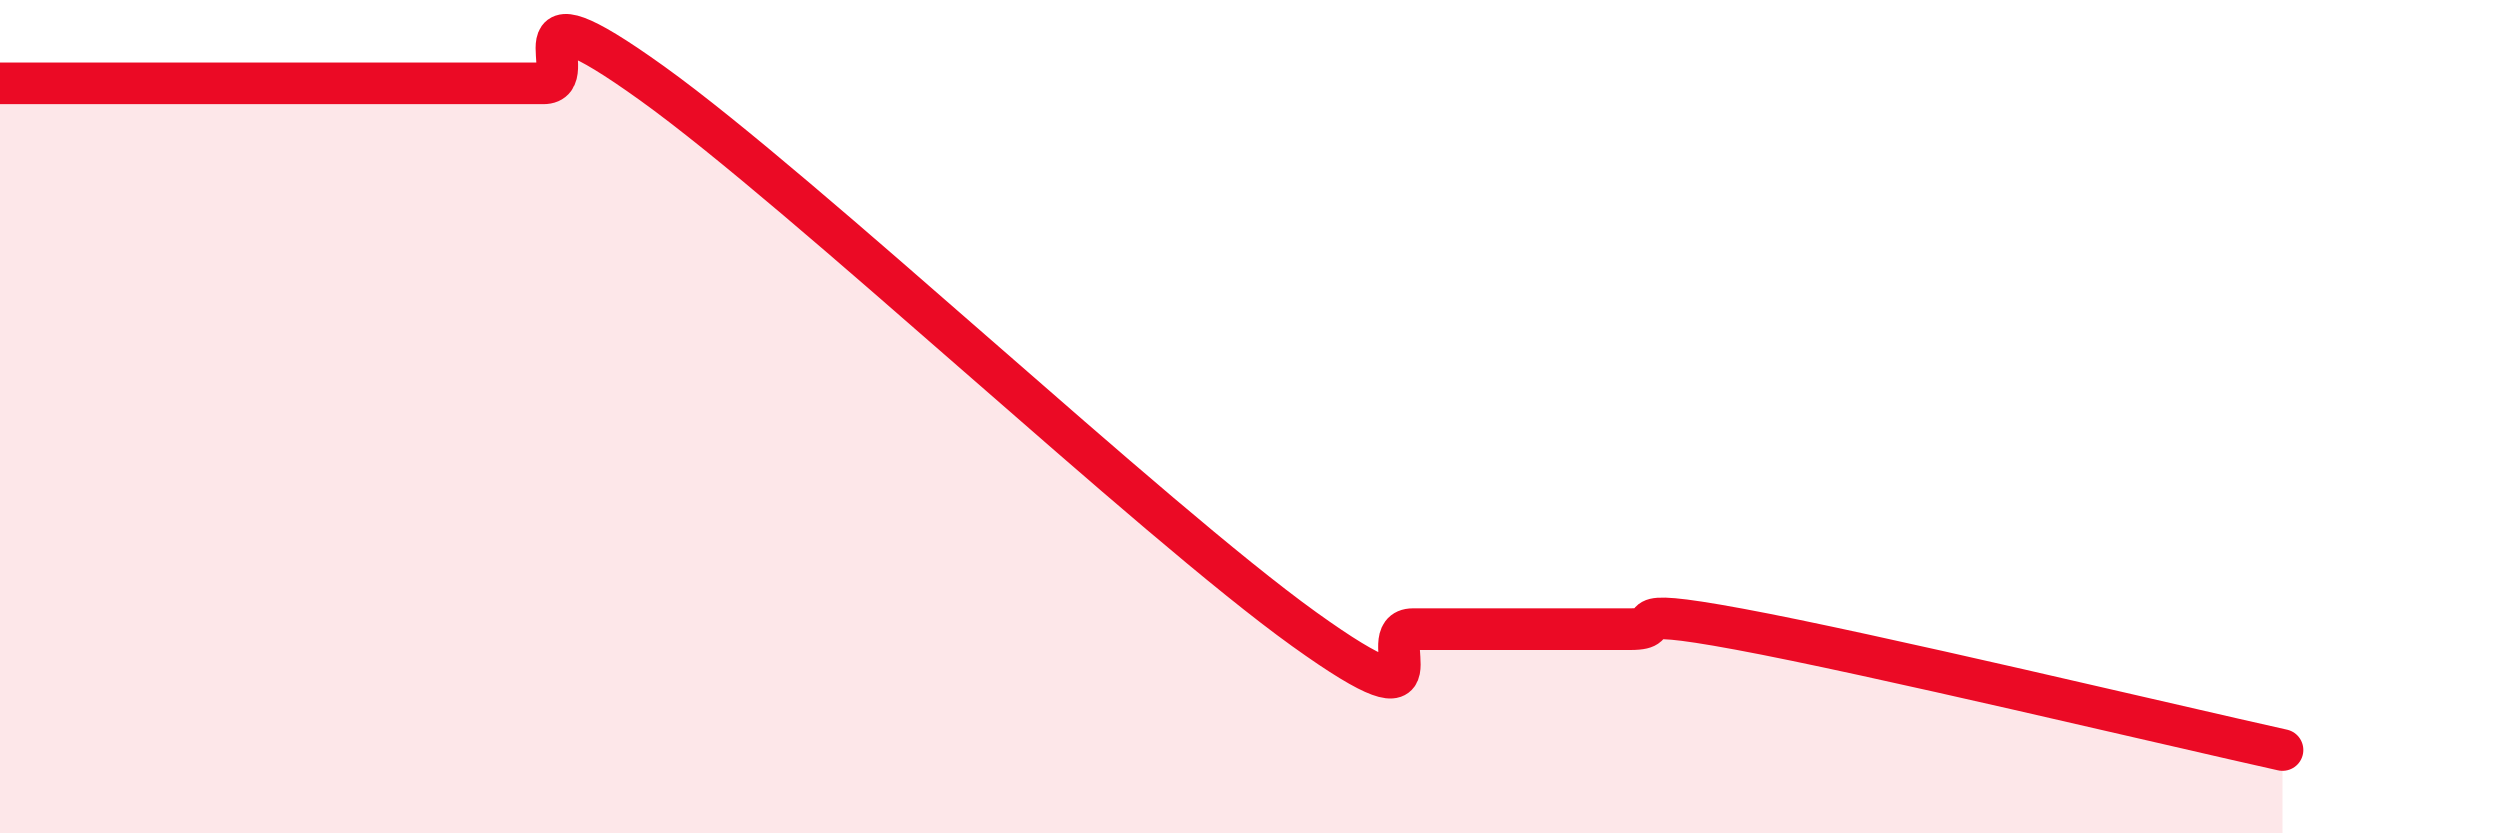
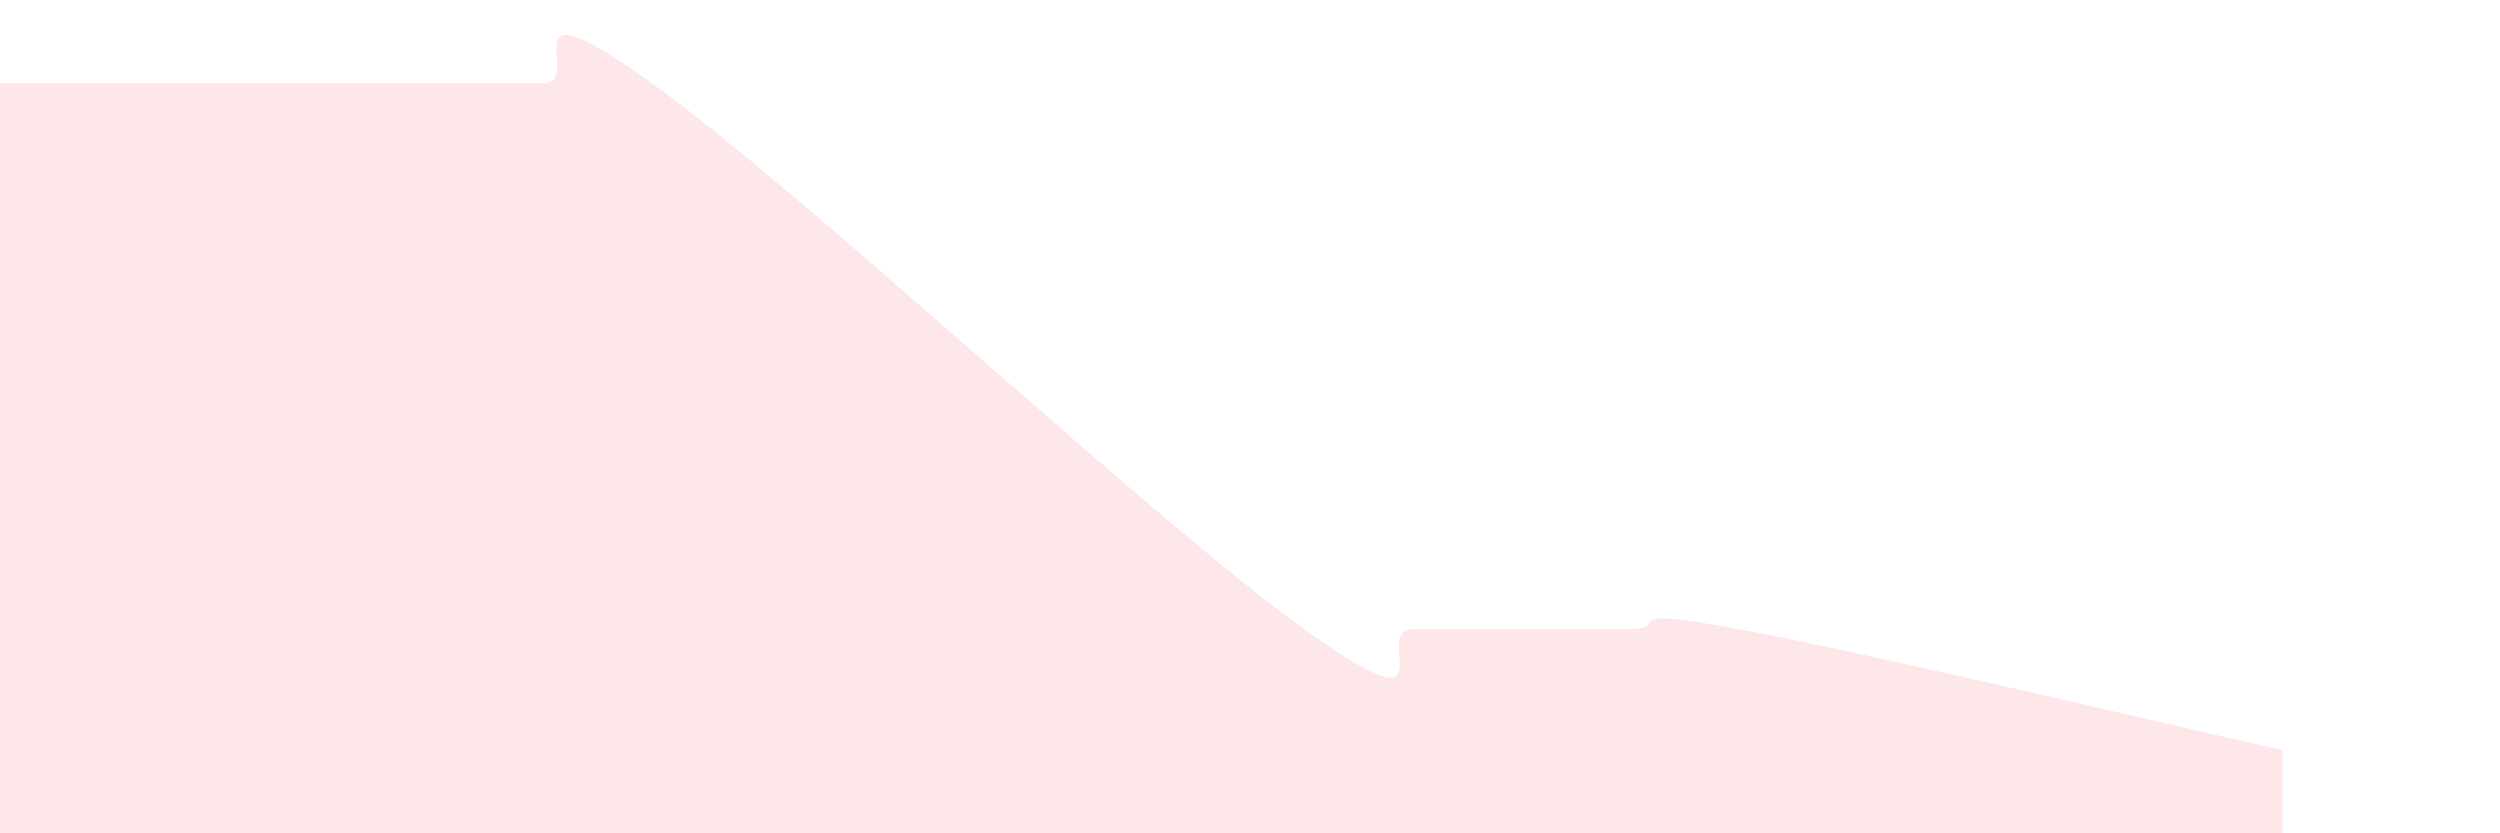
<svg xmlns="http://www.w3.org/2000/svg" width="60" height="20" viewBox="0 0 60 20">
  <path d="M 0,2 C 0.52,2 1.57,2 2.61,2 C 3.65,2 4.18,2 5.22,2 C 6.26,2 6.79,2 7.83,2 C 8.87,2 9.39,2 10.43,2 C 11.47,2 12,2 13.04,2 C 14.08,2 12,-0.62 15.65,2 C 19.3,4.62 27.65,12.48 31.3,15.1 C 34.95,17.72 32.87,15.1 33.91,15.1 C 34.95,15.1 35.48,15.1 36.52,15.1 C 37.56,15.1 38.09,15.1 39.13,15.1 C 40.17,15.1 38.61,14.52 41.74,15.1 C 44.87,15.68 52.17,17.42 54.78,18L54.78 20L0 20Z" fill="#EB0A25" opacity="0.1" stroke-linecap="round" stroke-linejoin="round" />
-   <path d="M 0,2 C 0.52,2 1.57,2 2.61,2 C 3.65,2 4.18,2 5.22,2 C 6.26,2 6.79,2 7.83,2 C 8.87,2 9.39,2 10.43,2 C 11.47,2 12,2 13.04,2 C 14.08,2 12,-0.62 15.65,2 C 19.3,4.62 27.65,12.48 31.3,15.1 C 34.95,17.72 32.87,15.1 33.91,15.1 C 34.95,15.1 35.48,15.1 36.52,15.1 C 37.56,15.1 38.09,15.1 39.13,15.1 C 40.17,15.1 38.61,14.52 41.74,15.1 C 44.87,15.68 52.17,17.42 54.78,18" stroke="#EB0A25" stroke-width="1" fill="none" stroke-linecap="round" stroke-linejoin="round" />
</svg>